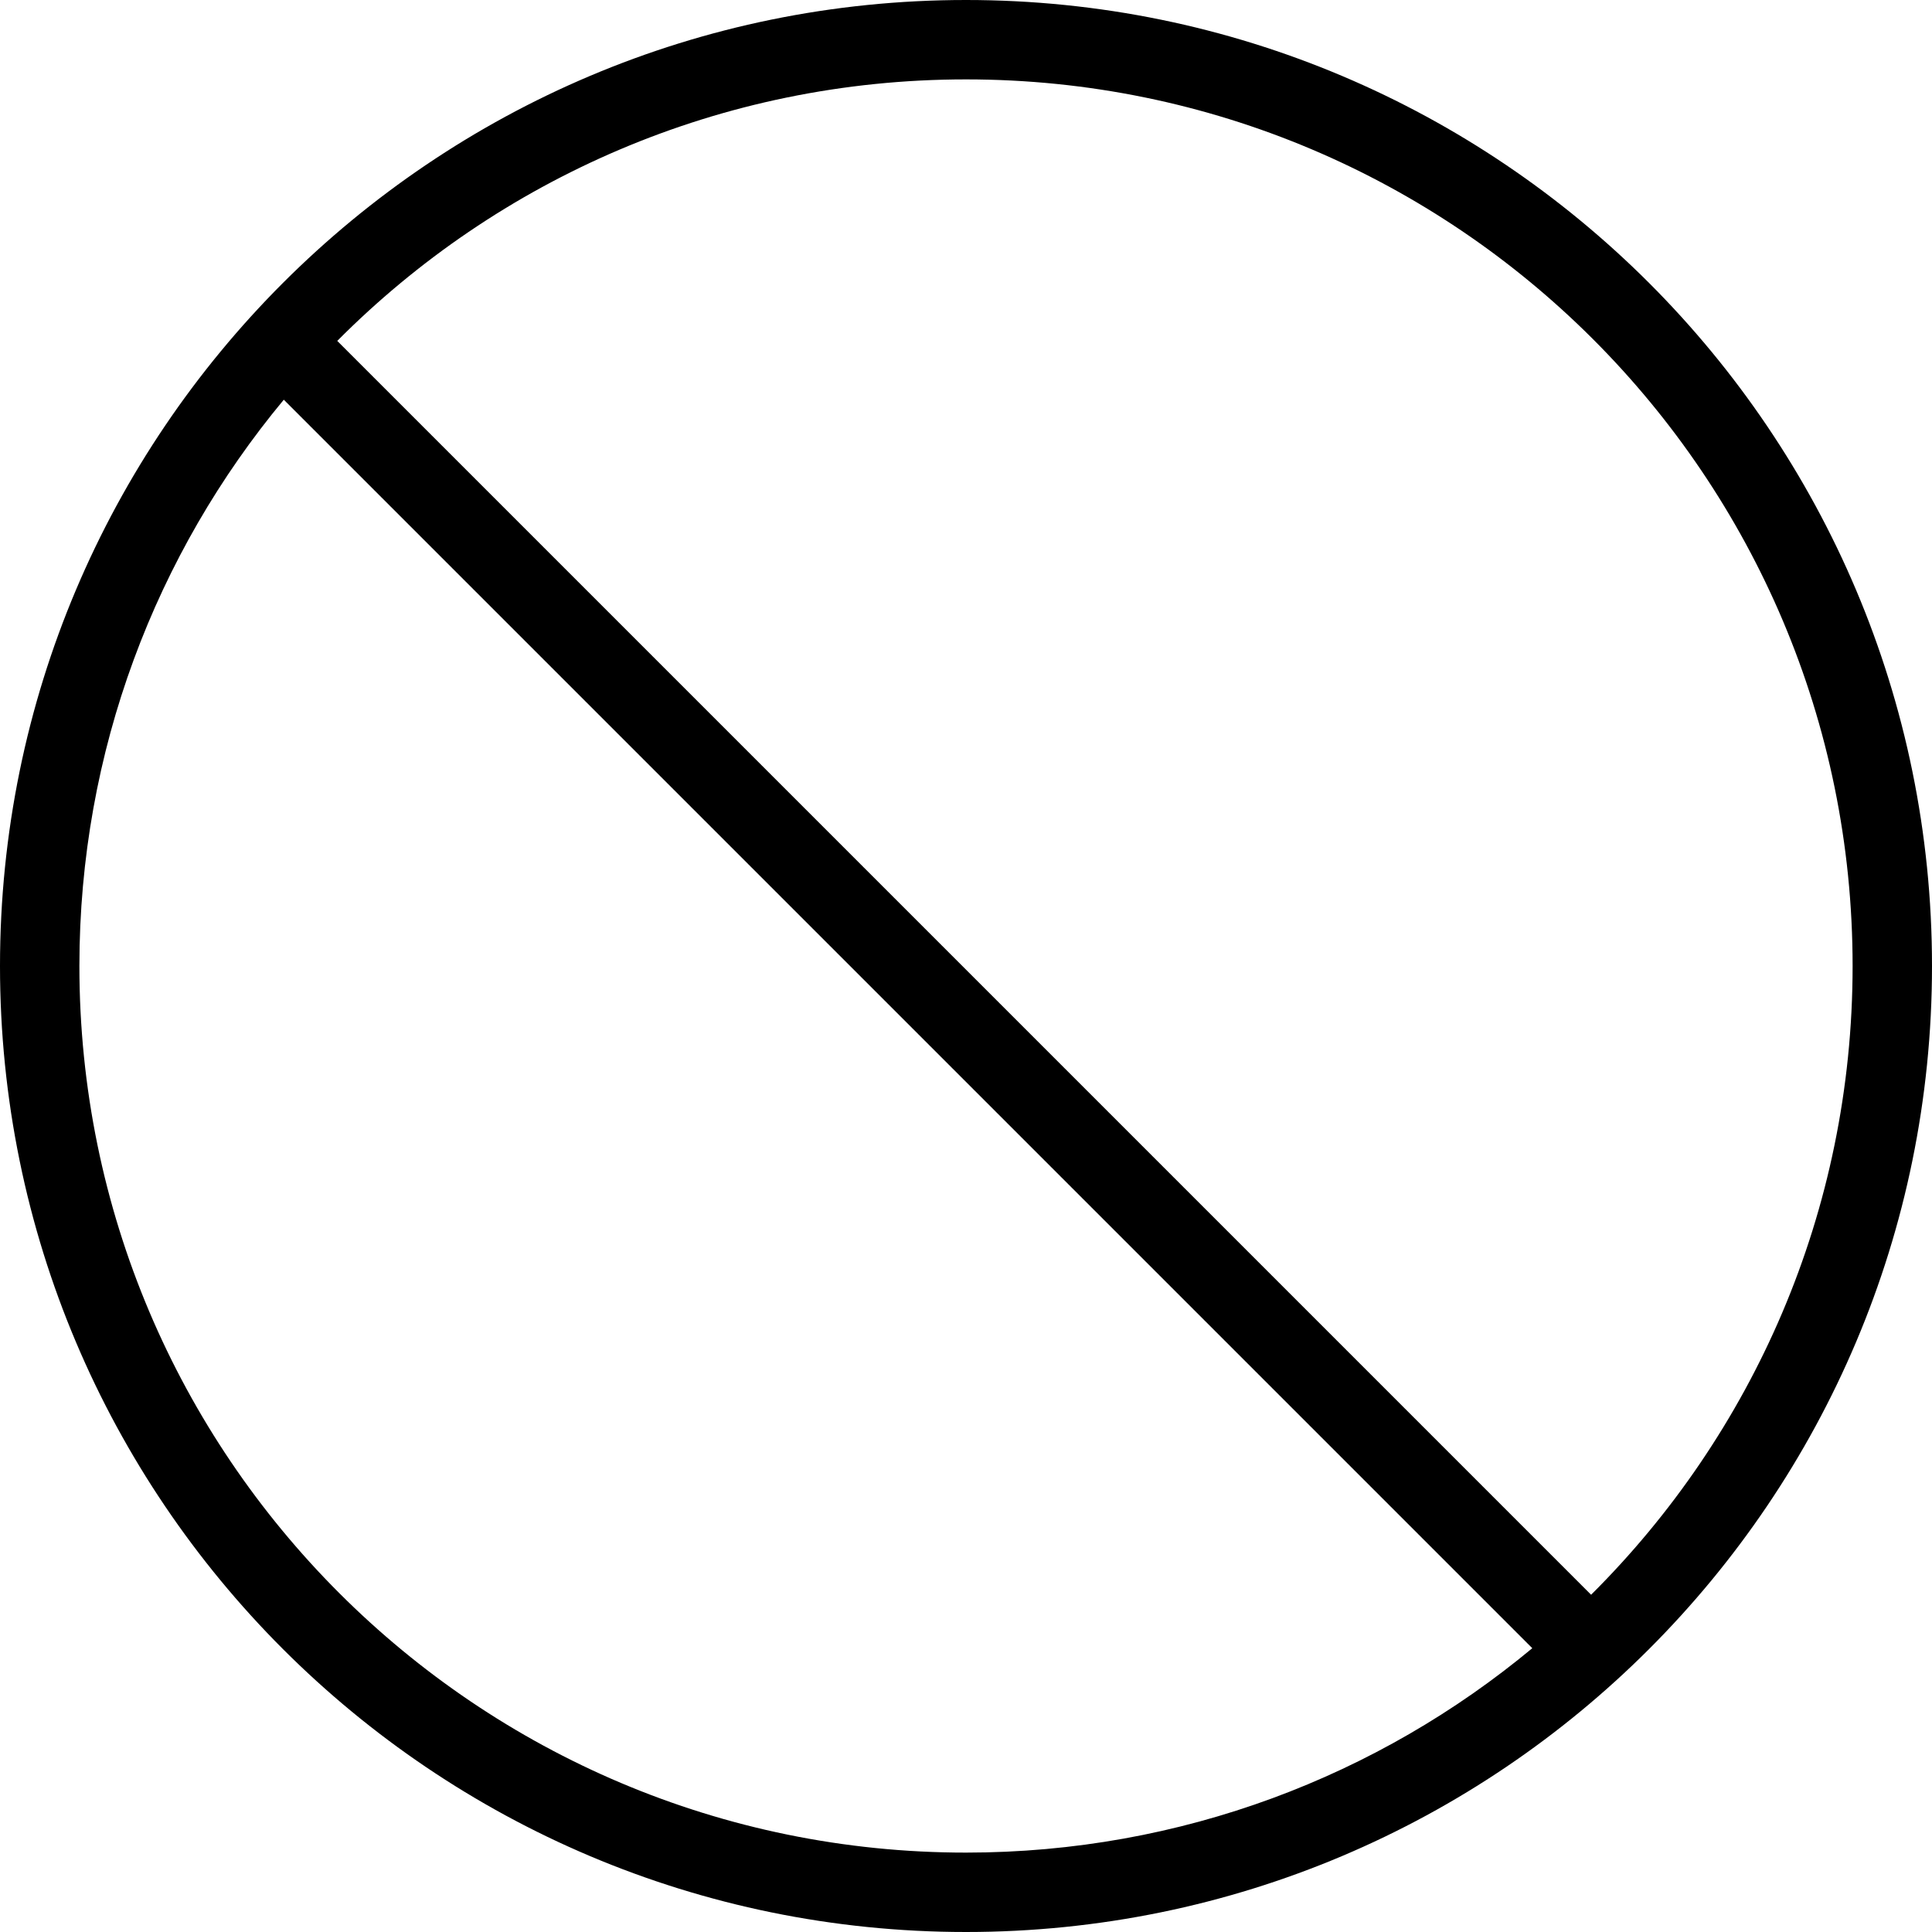
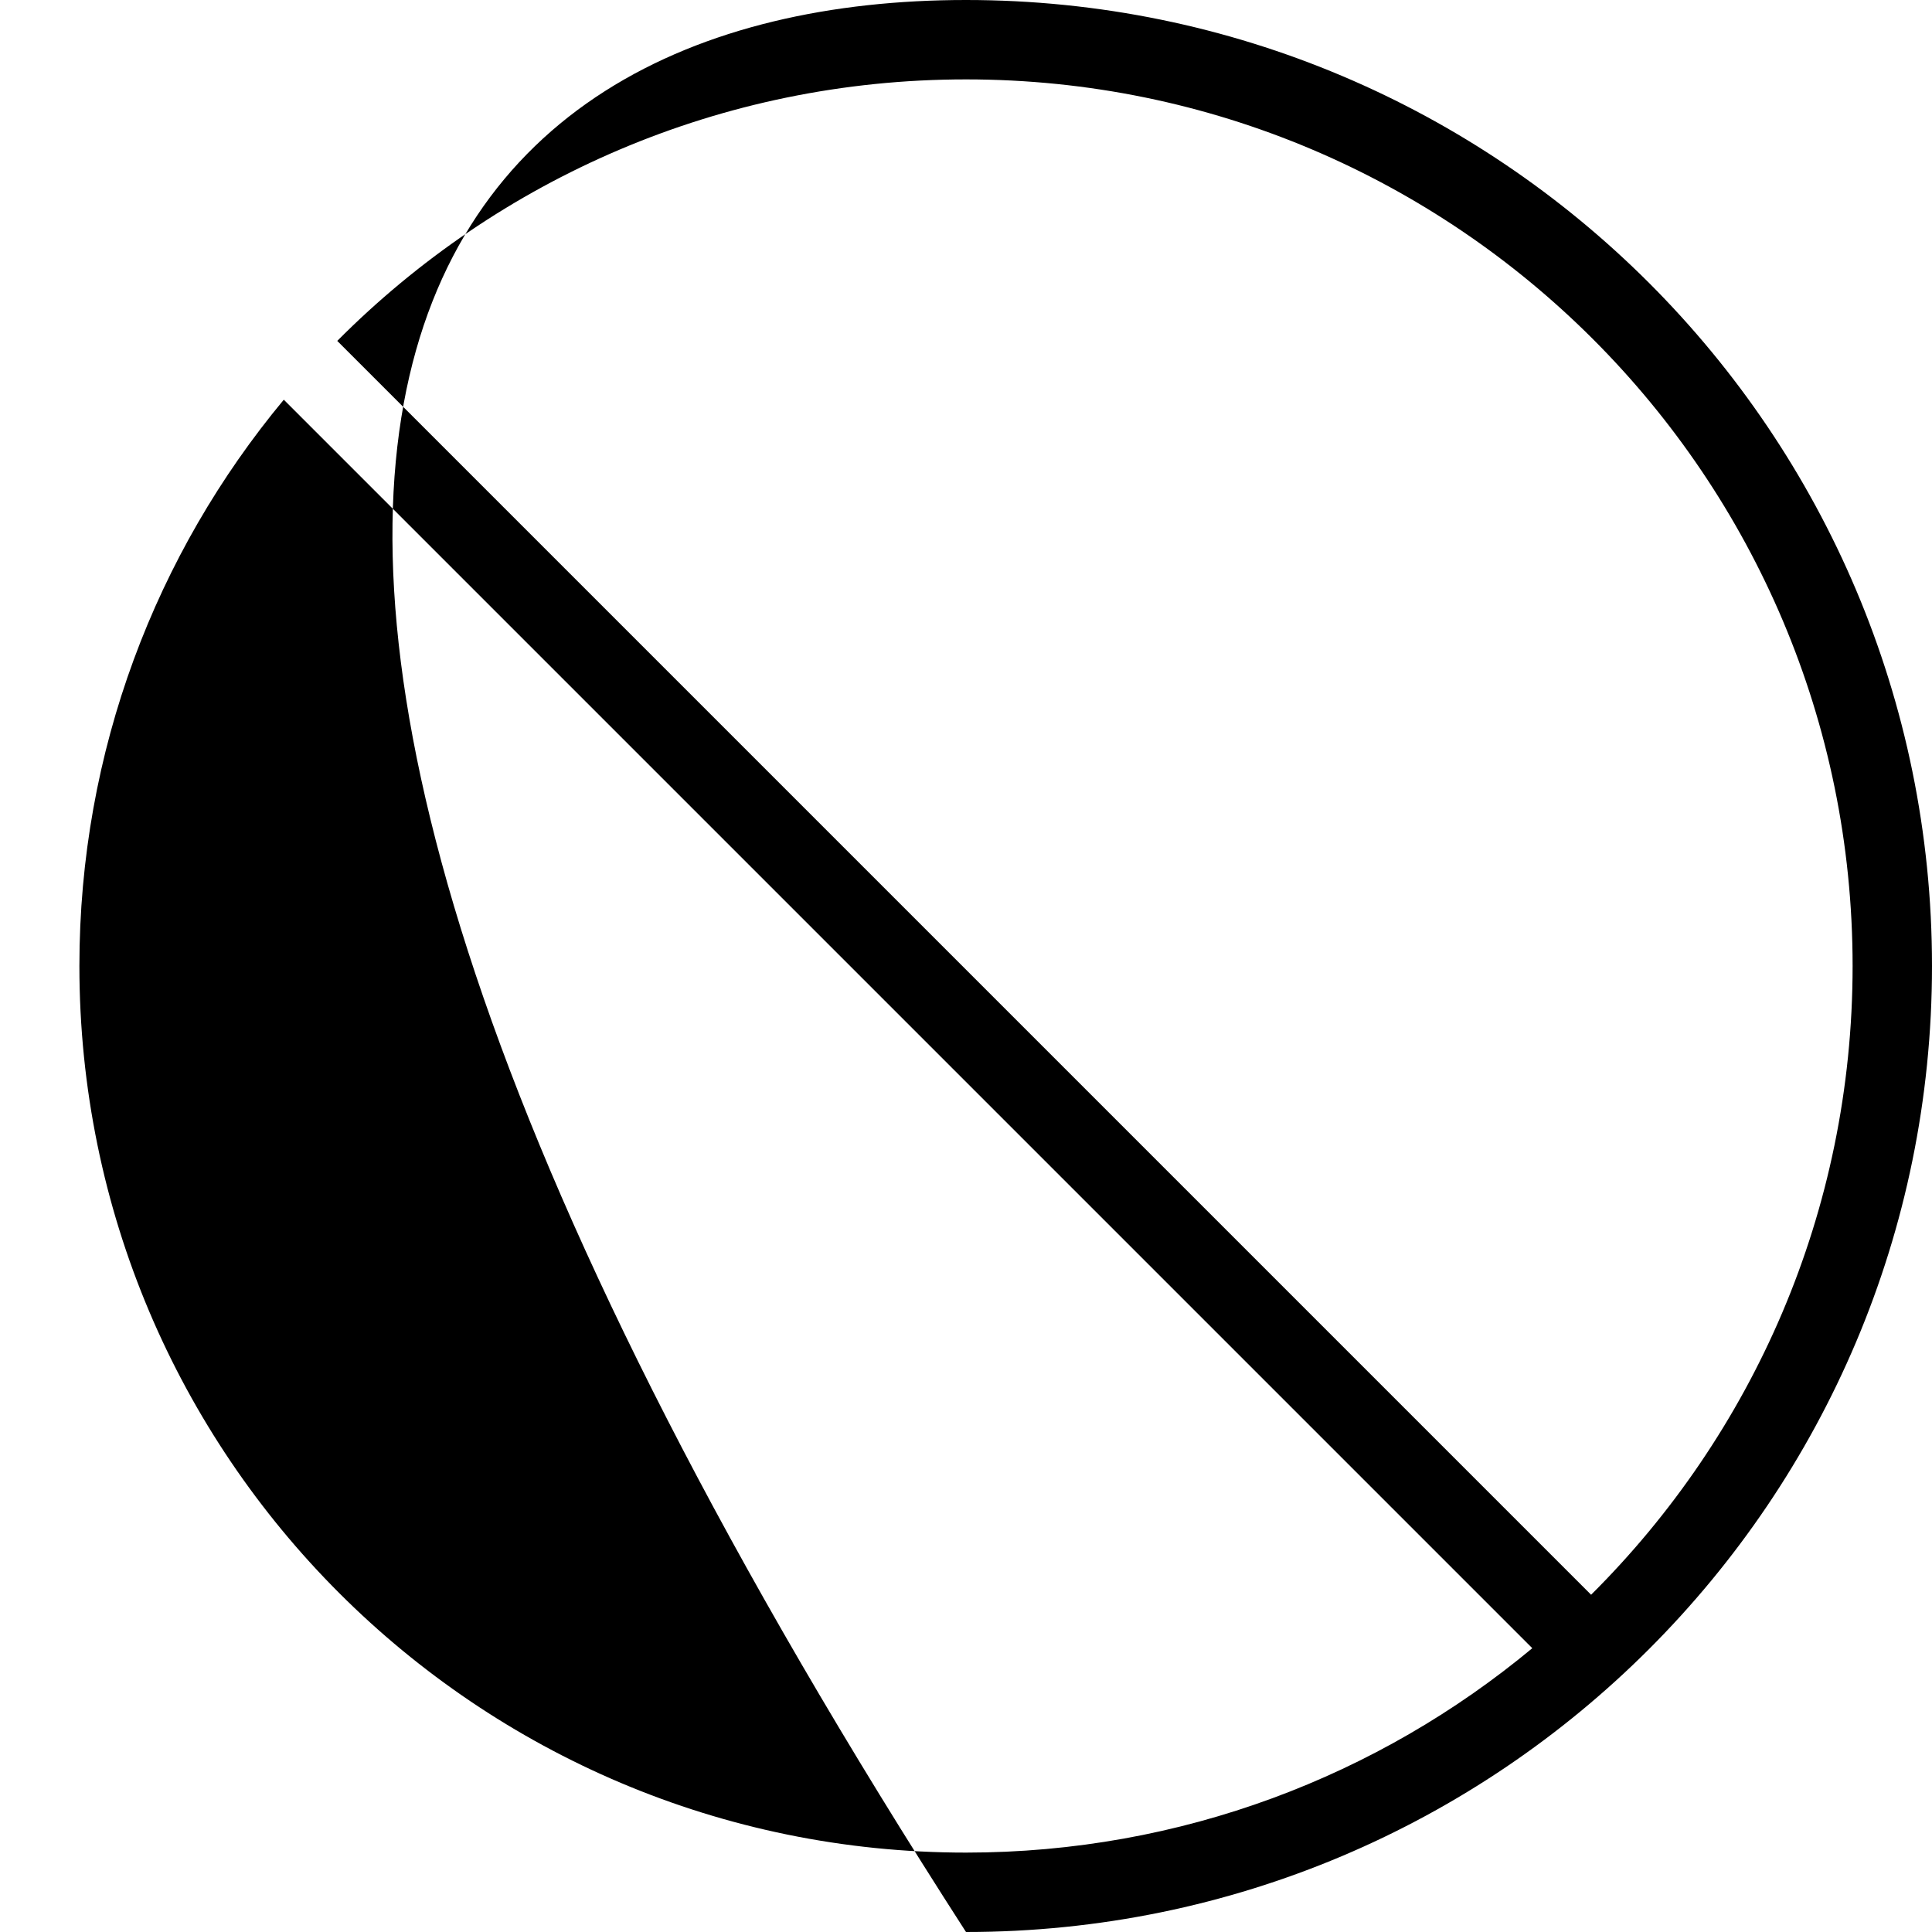
<svg xmlns="http://www.w3.org/2000/svg" width="100%" height="100%" viewBox="0 0 73 73" version="1.1" xml:space="preserve" style="fill-rule:evenodd;clip-rule:evenodd;stroke-linejoin:round;stroke-miterlimit:2;">
-   <path d="M57.897,62.277C52.094,67.1 44.636,70 36.5,70C17.999,70 3,55.002 3,36.5C3,28.364 5.9,20.906 10.723,15.103L57.897,62.277ZM60.119,60.257L12.743,12.881C18.811,6.778 27.214,3 36.5,3C55.002,3 70,17.999 70,36.5C70,45.786 66.222,54.189 60.119,60.257ZM73,36.5C73,56.658 56.658,73 36.5,73C16.342,73 0,56.658 0,36.5C0,16.342 16.342,0 36.5,0C56.658,0 73,16.342 73,36.5Z" />
+   <path d="M57.897,62.277C52.094,67.1 44.636,70 36.5,70C17.999,70 3,55.002 3,36.5C3,28.364 5.9,20.906 10.723,15.103L57.897,62.277ZM60.119,60.257L12.743,12.881C18.811,6.778 27.214,3 36.5,3C55.002,3 70,17.999 70,36.5C70,45.786 66.222,54.189 60.119,60.257ZM73,36.5C73,56.658 56.658,73 36.5,73C0,16.342 16.342,0 36.5,0C56.658,0 73,16.342 73,36.5Z" />
</svg>